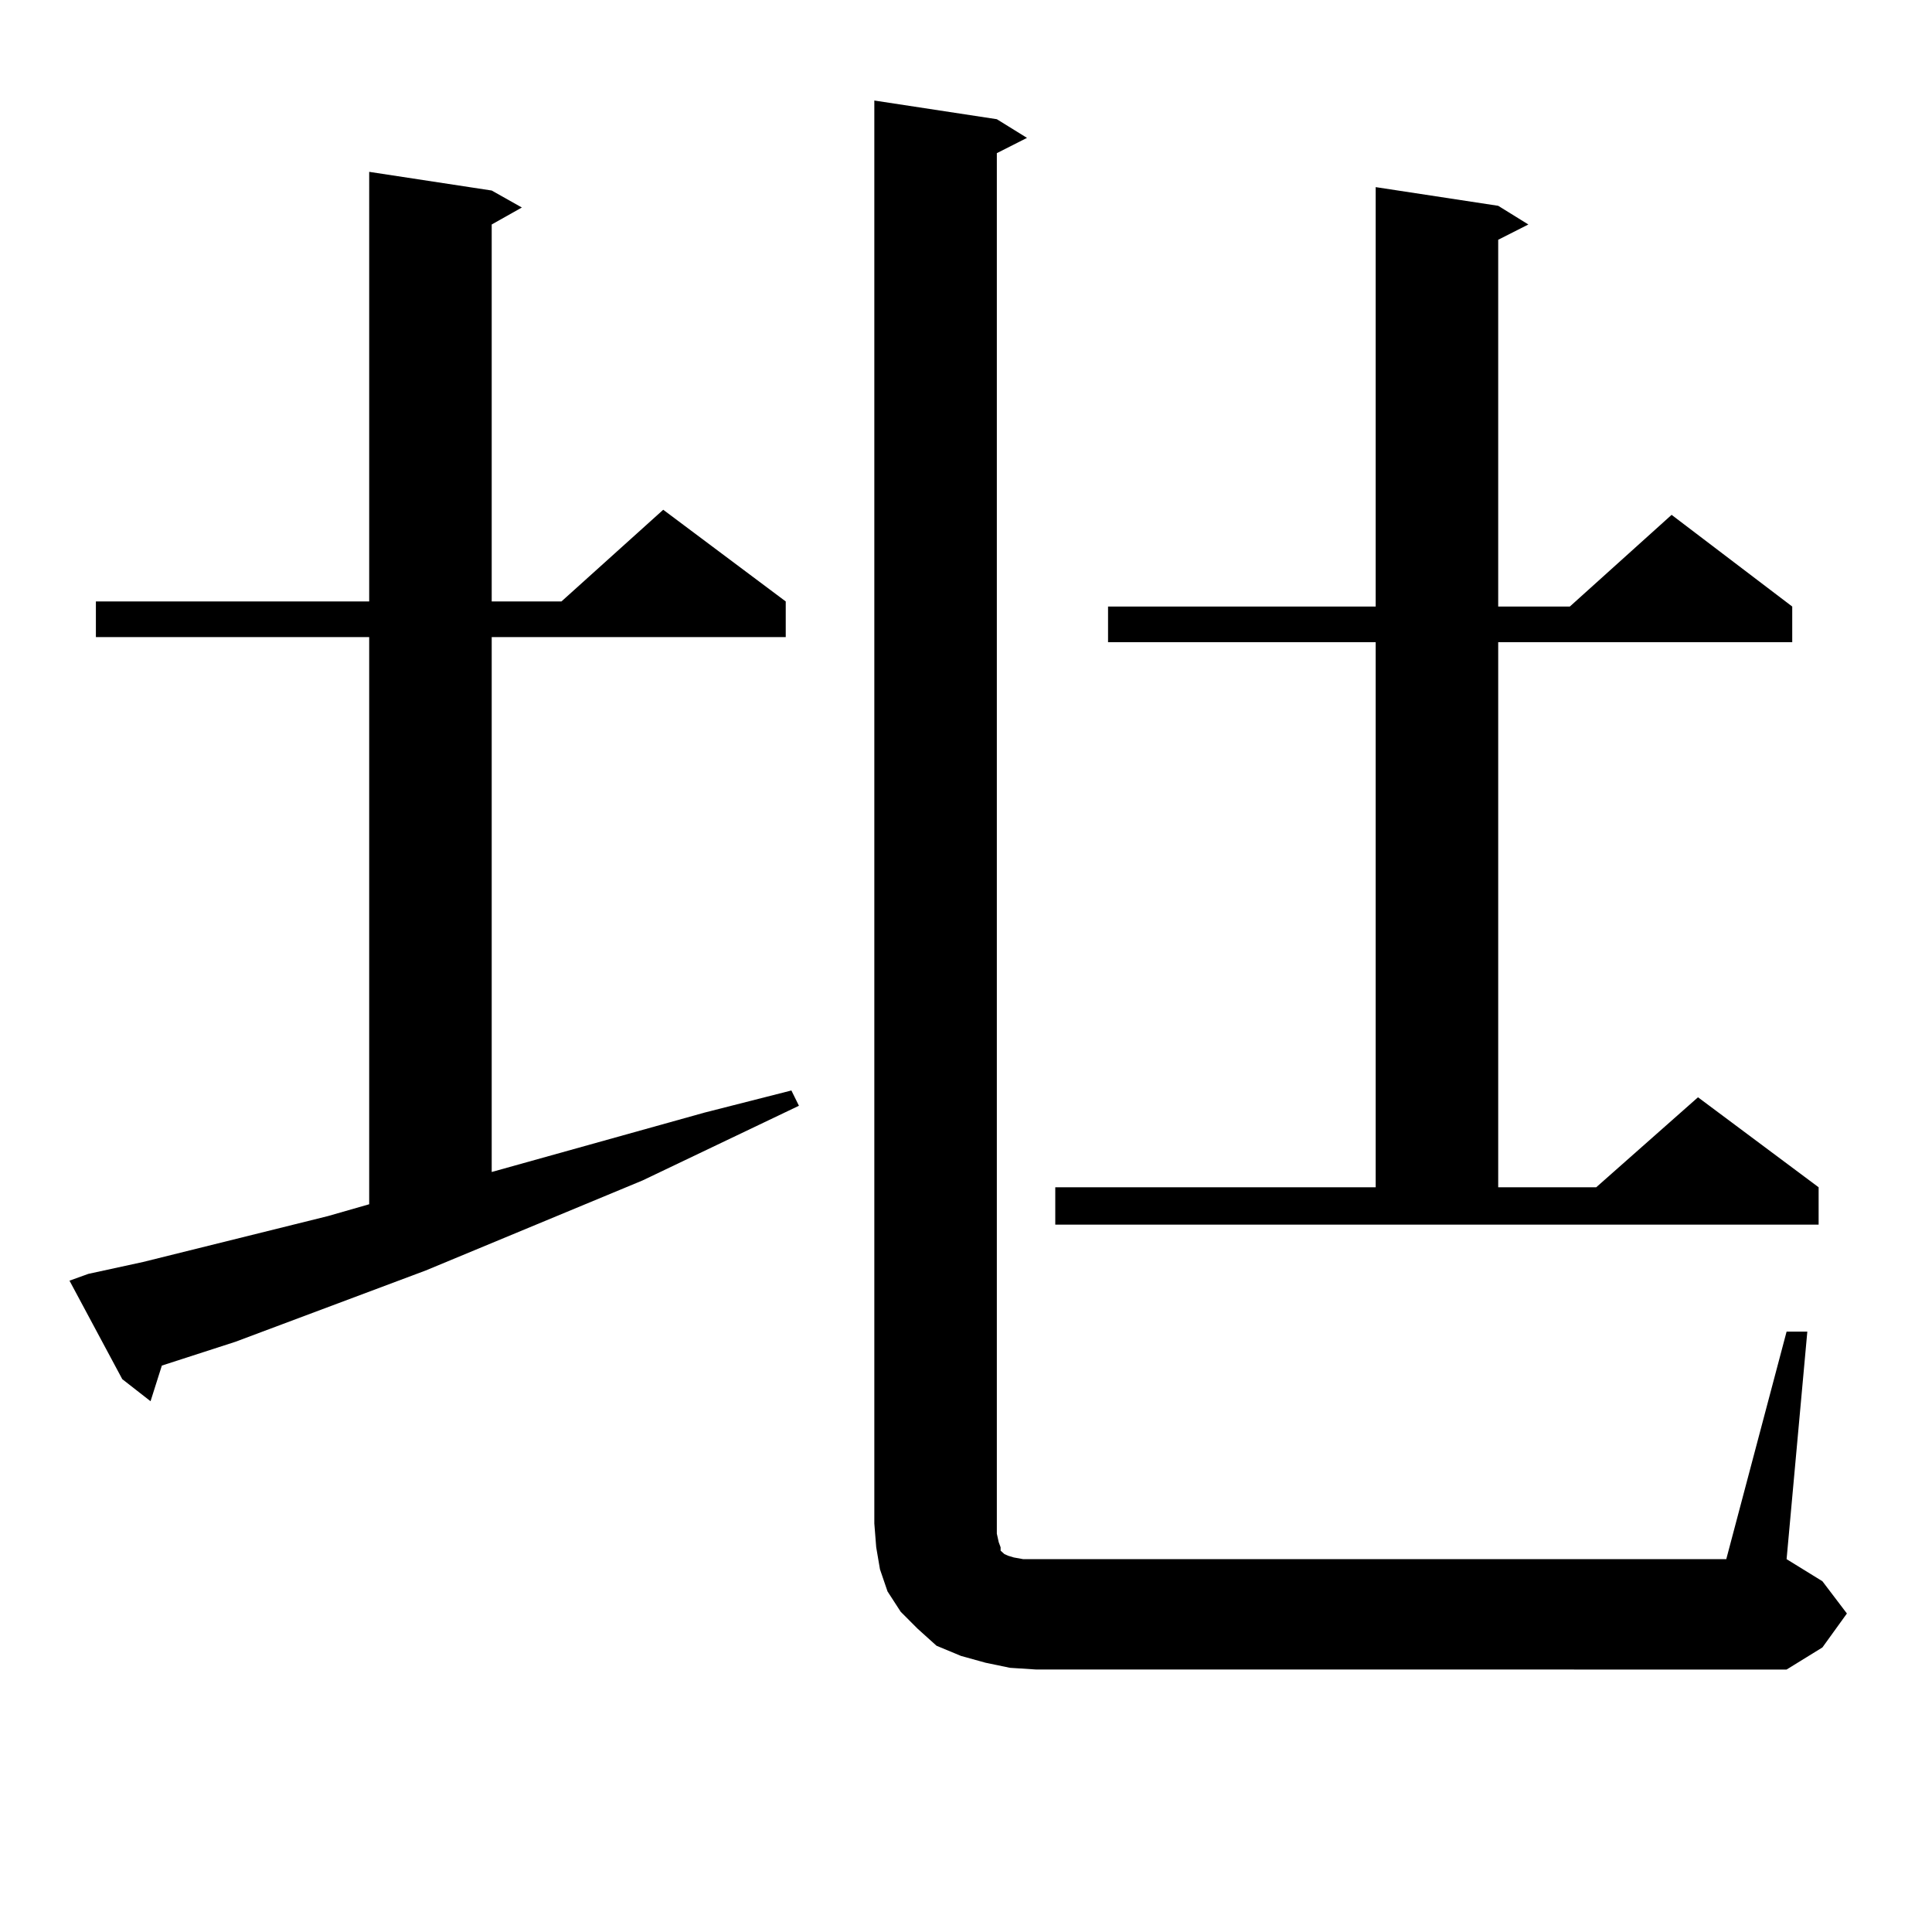
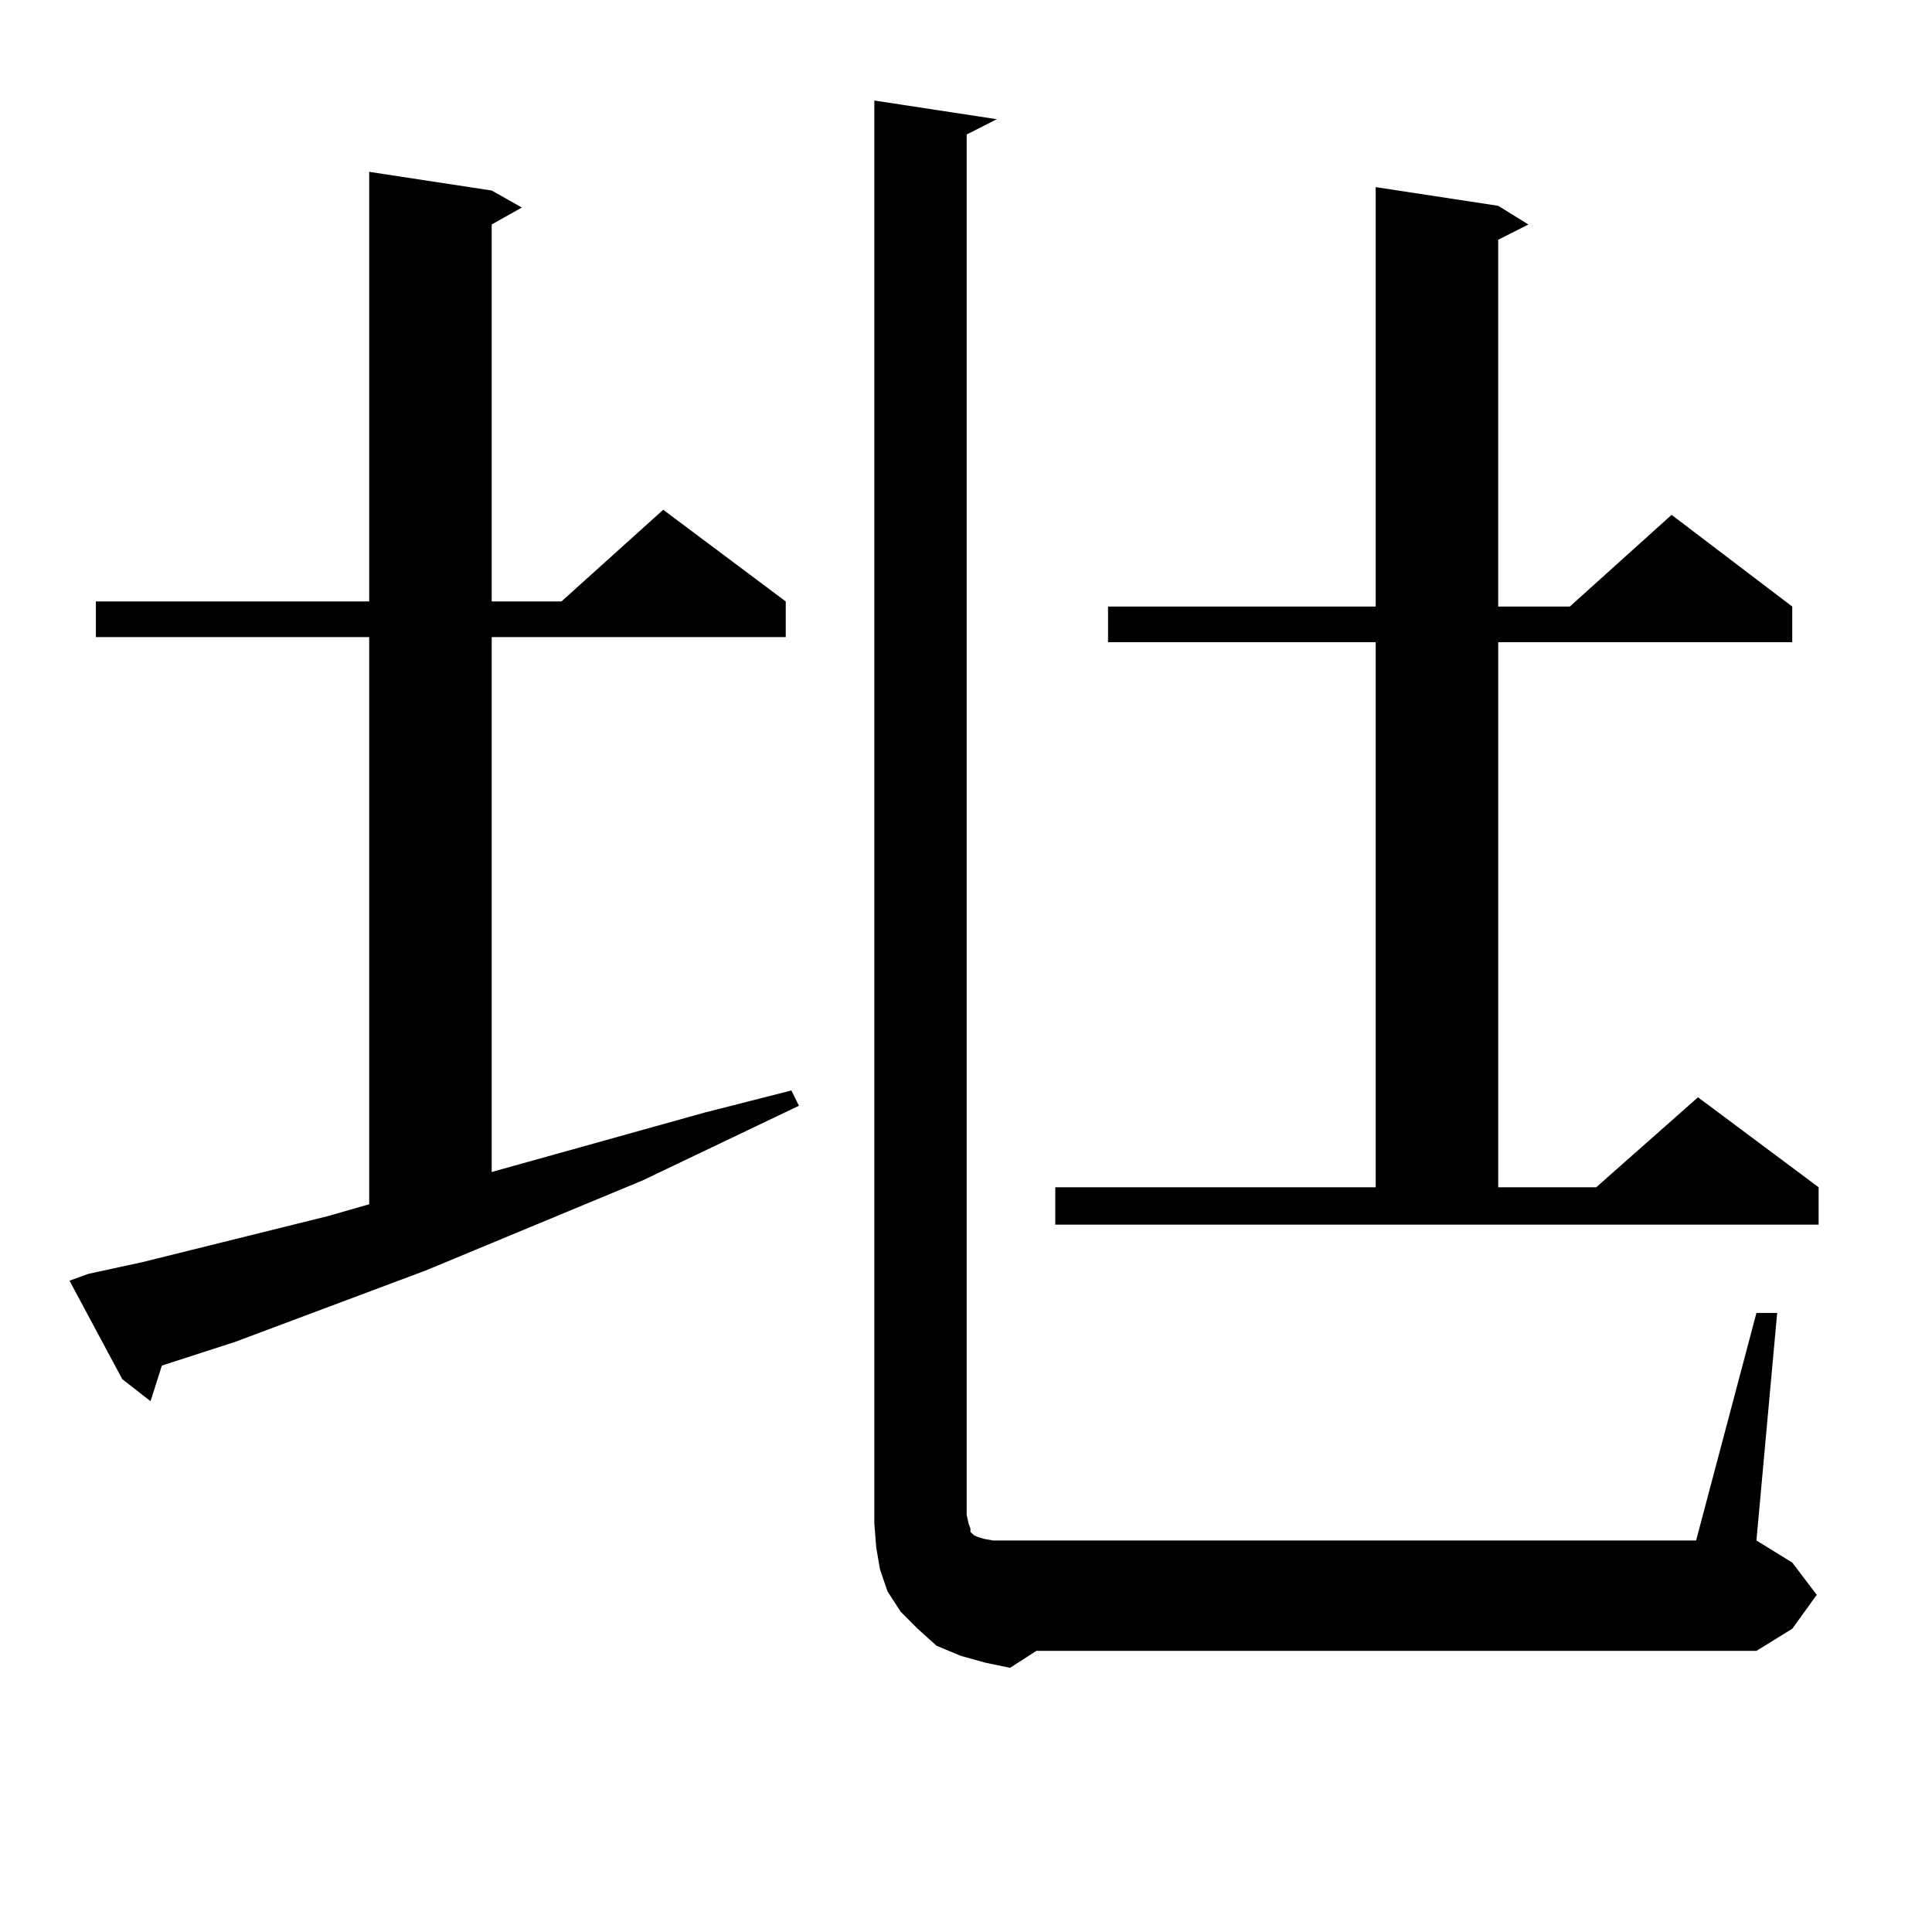
<svg xmlns="http://www.w3.org/2000/svg" version="1.1" id="图层_1" x="0px" y="0px" width="1000px" height="1000px" viewBox="0 0 1000 1000" enable-background="new 0 0 1000 1000" xml:space="preserve">
-   <path d="M45.73,659.355l28.292-6.152l95.607-23.73l21.463-6.152V329.766H49.633v-18.457h141.46V88.945l63.413,9.668l15.609,8.789  l-15.609,8.789v195.117h36.097l52.682-47.461l63.413,47.461v18.457H254.506v276.855l110.241-30.762l44.877-11.426l3.902,7.91  l-80.974,38.672L220.36,657.598l-98.534,36.914l-38.048,12.305l-5.854,18.457l-14.634-11.426l-27.316-50.977L45.73,659.355z   M522.792,863.262l-12.683-2.637l-12.683-3.516l-12.683-5.273l-9.756-8.789l-8.78-8.789l-6.829-10.547l-3.902-11.426l-1.951-11.426  l-0.976-12.305V52.031l63.413,9.668l15.609,9.668l-15.609,7.91v714.551l0.976,4.395l0.976,2.637v1.758l0.976,0.879l0.976,0.879  l1.951,0.879l2.927,0.879l4.878,0.879h6.829h357.064l31.219-117.773h10.731l-10.731,117.773l18.536,11.426l12.683,16.699  l-12.683,17.578l-18.536,11.426H536.45L522.792,863.262z M546.206,614.531h165.85V332.402H573.522v-18.457h138.533V96.855  l63.413,9.668l15.609,9.668l-15.609,7.91v189.844h37.072l52.682-47.461l62.438,47.461v18.457H775.469v282.129h50.73l52.682-46.582  l62.438,46.582v19.336H546.206V614.531z" />
+   <path d="M45.73,659.355l28.292-6.152l95.607-23.73l21.463-6.152V329.766H49.633v-18.457h141.46V88.945l63.413,9.668l15.609,8.789  l-15.609,8.789v195.117h36.097l52.682-47.461l63.413,47.461v18.457H254.506v276.855l110.241-30.762l44.877-11.426l3.902,7.91  l-80.974,38.672L220.36,657.598l-98.534,36.914l-38.048,12.305l-5.854,18.457l-14.634-11.426l-27.316-50.977L45.73,659.355z   M522.792,863.262l-12.683-2.637l-12.683-3.516l-12.683-5.273l-9.756-8.789l-8.78-8.789l-6.829-10.547l-3.902-11.426l-1.951-11.426  l-0.976-12.305V52.031l63.413,9.668l-15.609,7.91v714.551l0.976,4.395l0.976,2.637v1.758l0.976,0.879l0.976,0.879  l1.951,0.879l2.927,0.879l4.878,0.879h6.829h357.064l31.219-117.773h10.731l-10.731,117.773l18.536,11.426l12.683,16.699  l-12.683,17.578l-18.536,11.426H536.45L522.792,863.262z M546.206,614.531h165.85V332.402H573.522v-18.457h138.533V96.855  l63.413,9.668l15.609,9.668l-15.609,7.91v189.844h37.072l52.682-47.461l62.438,47.461v18.457H775.469v282.129h50.73l52.682-46.582  l62.438,46.582v19.336H546.206V614.531z" />
</svg>